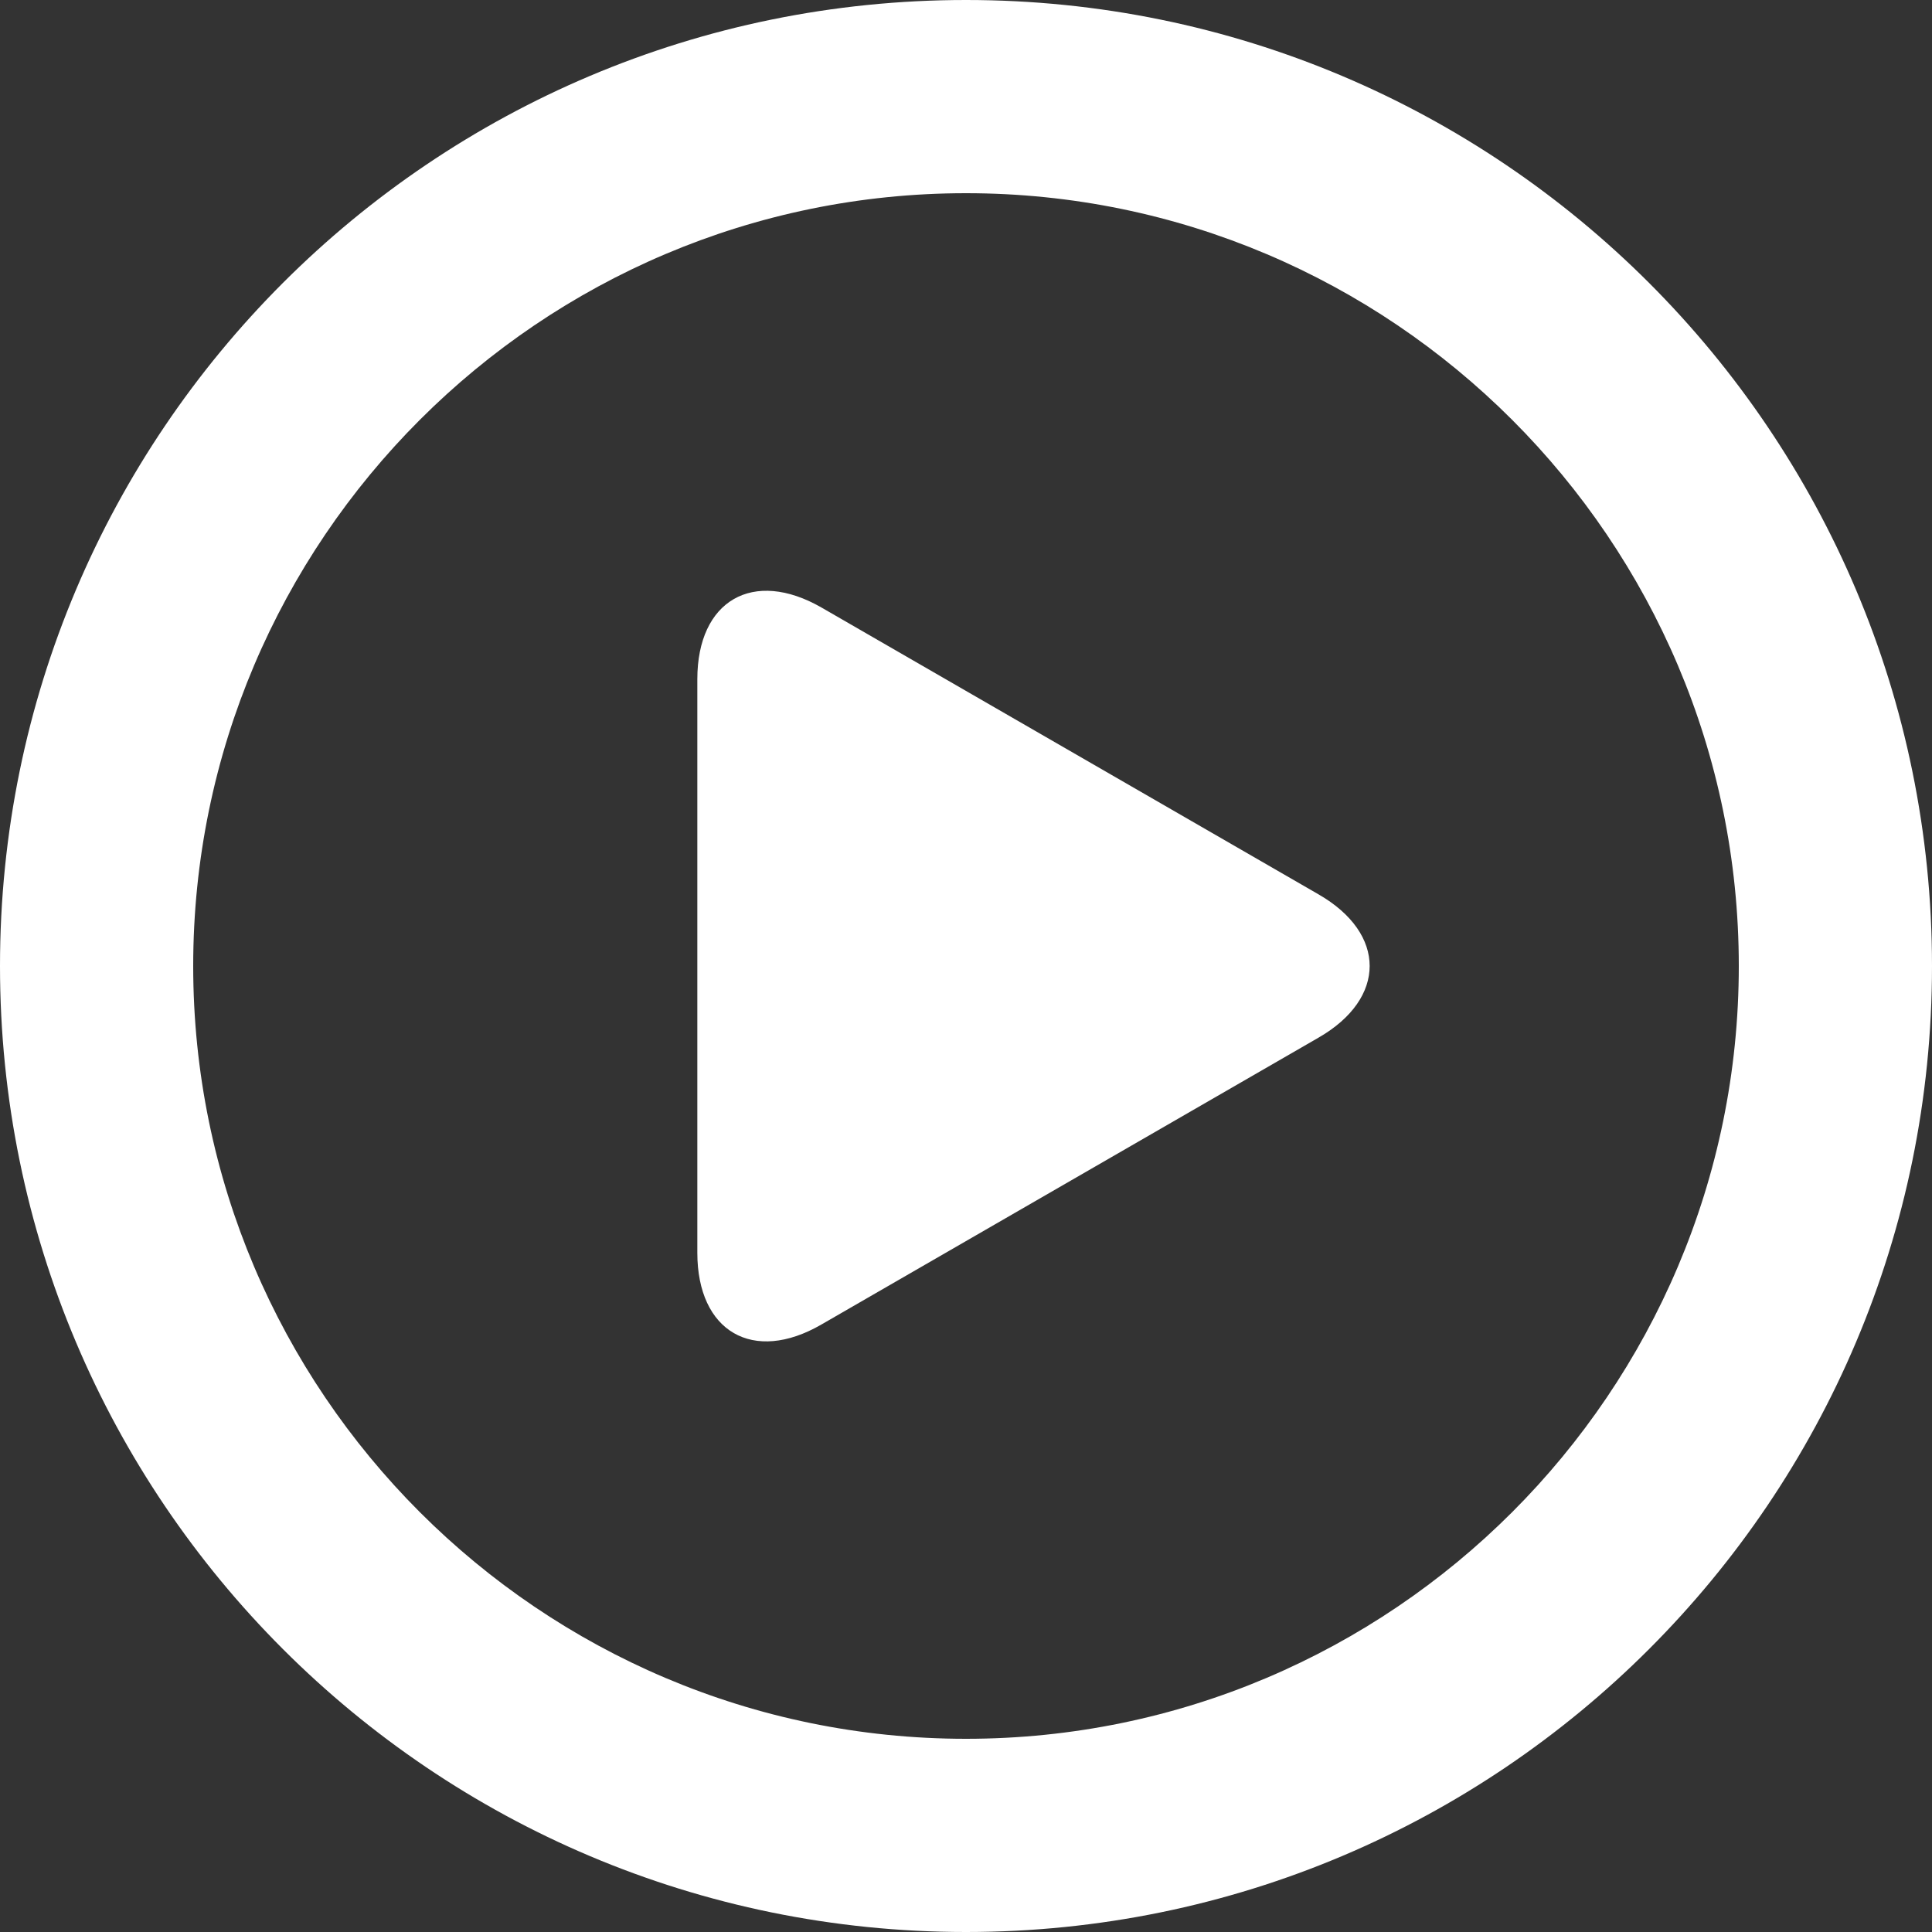
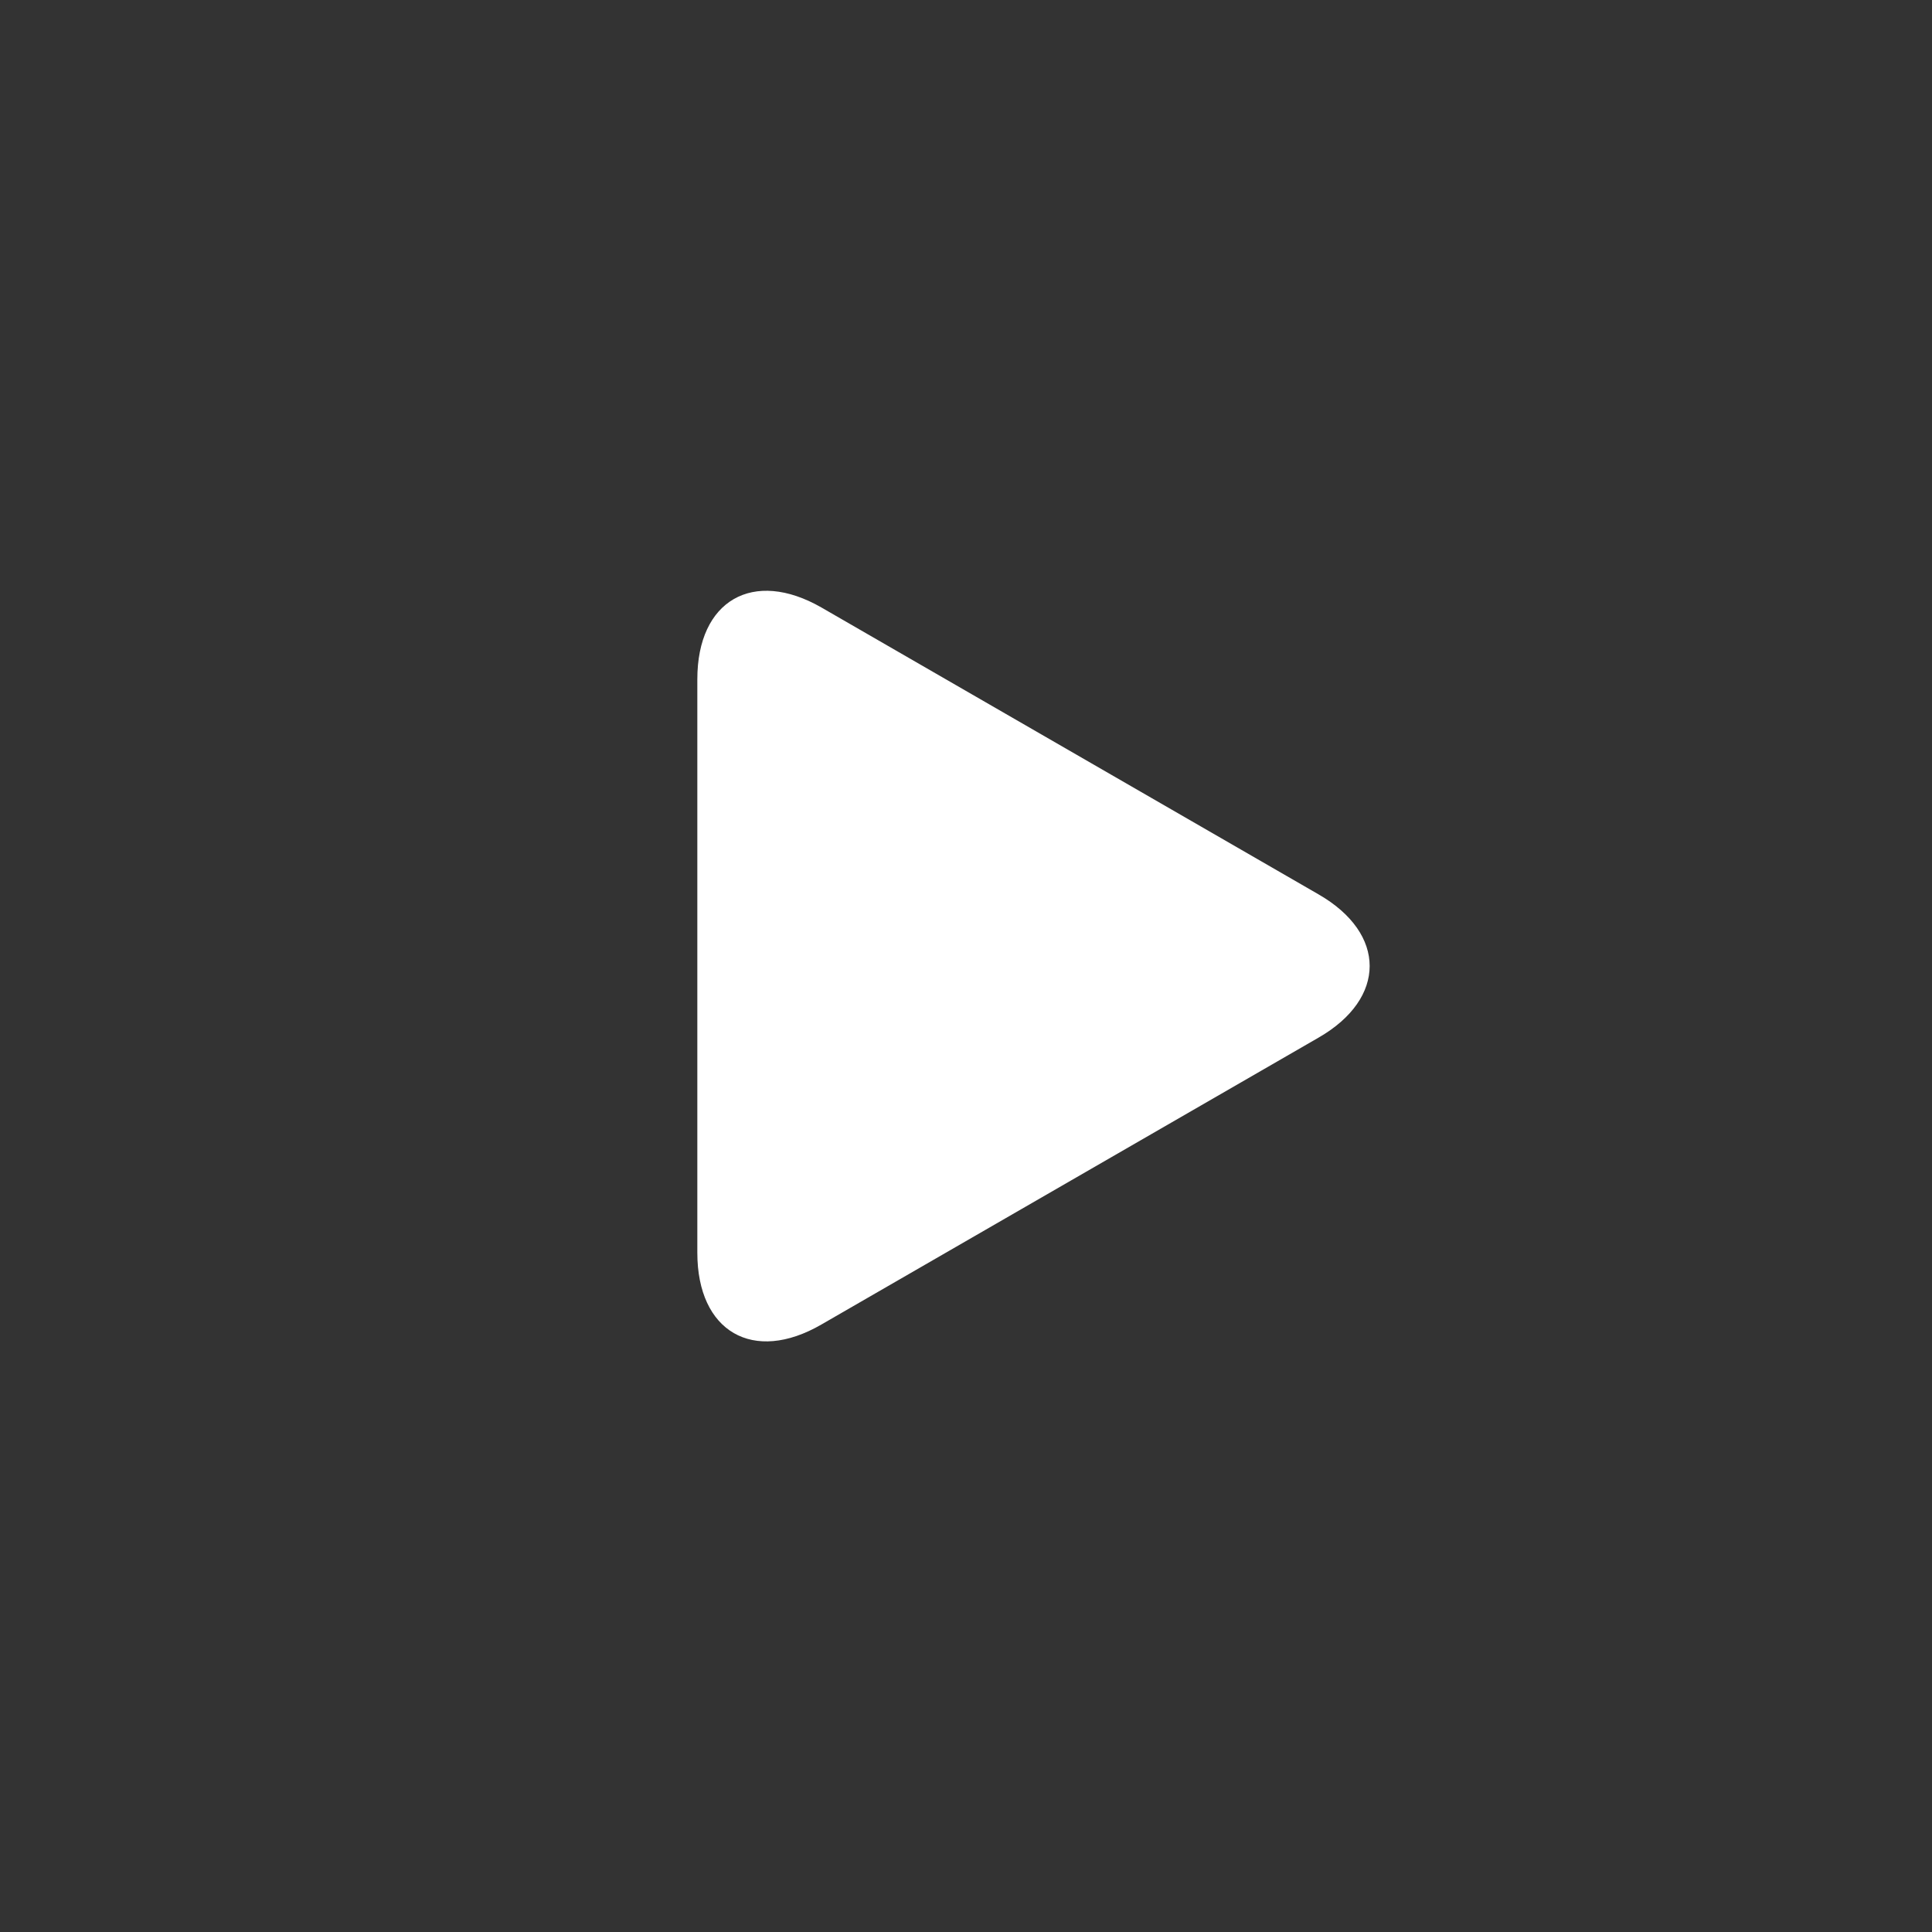
<svg xmlns="http://www.w3.org/2000/svg" enable-background="new 0 0 512 512" viewBox="0 0 512 512">
  <rect x="0" y="0" width="512" height="512" fill="#333333" stroke="none" />
  <g fill="#fff">
-     <path d="m256 0c-141.4 0-256 114.6-256 256s114.6 256 256 256 256-114.6 256-256-114.6-256-256-256zm0 460.8c-112.9 0-204.8-91.9-204.8-204.8s91.9-204.8 204.8-204.8 204.8 91.9 204.8 204.8-91.9 204.8-204.8 204.8z" />
    <path d="m349.4 237-131.7-76c-18.1-10.4-32.9-1.9-32.9 19v152c0 20.9 14.8 29.5 32.9 19l131.7-76c18.1-10.4 18.1-27.6 0-38z" />
  </g>
</svg>